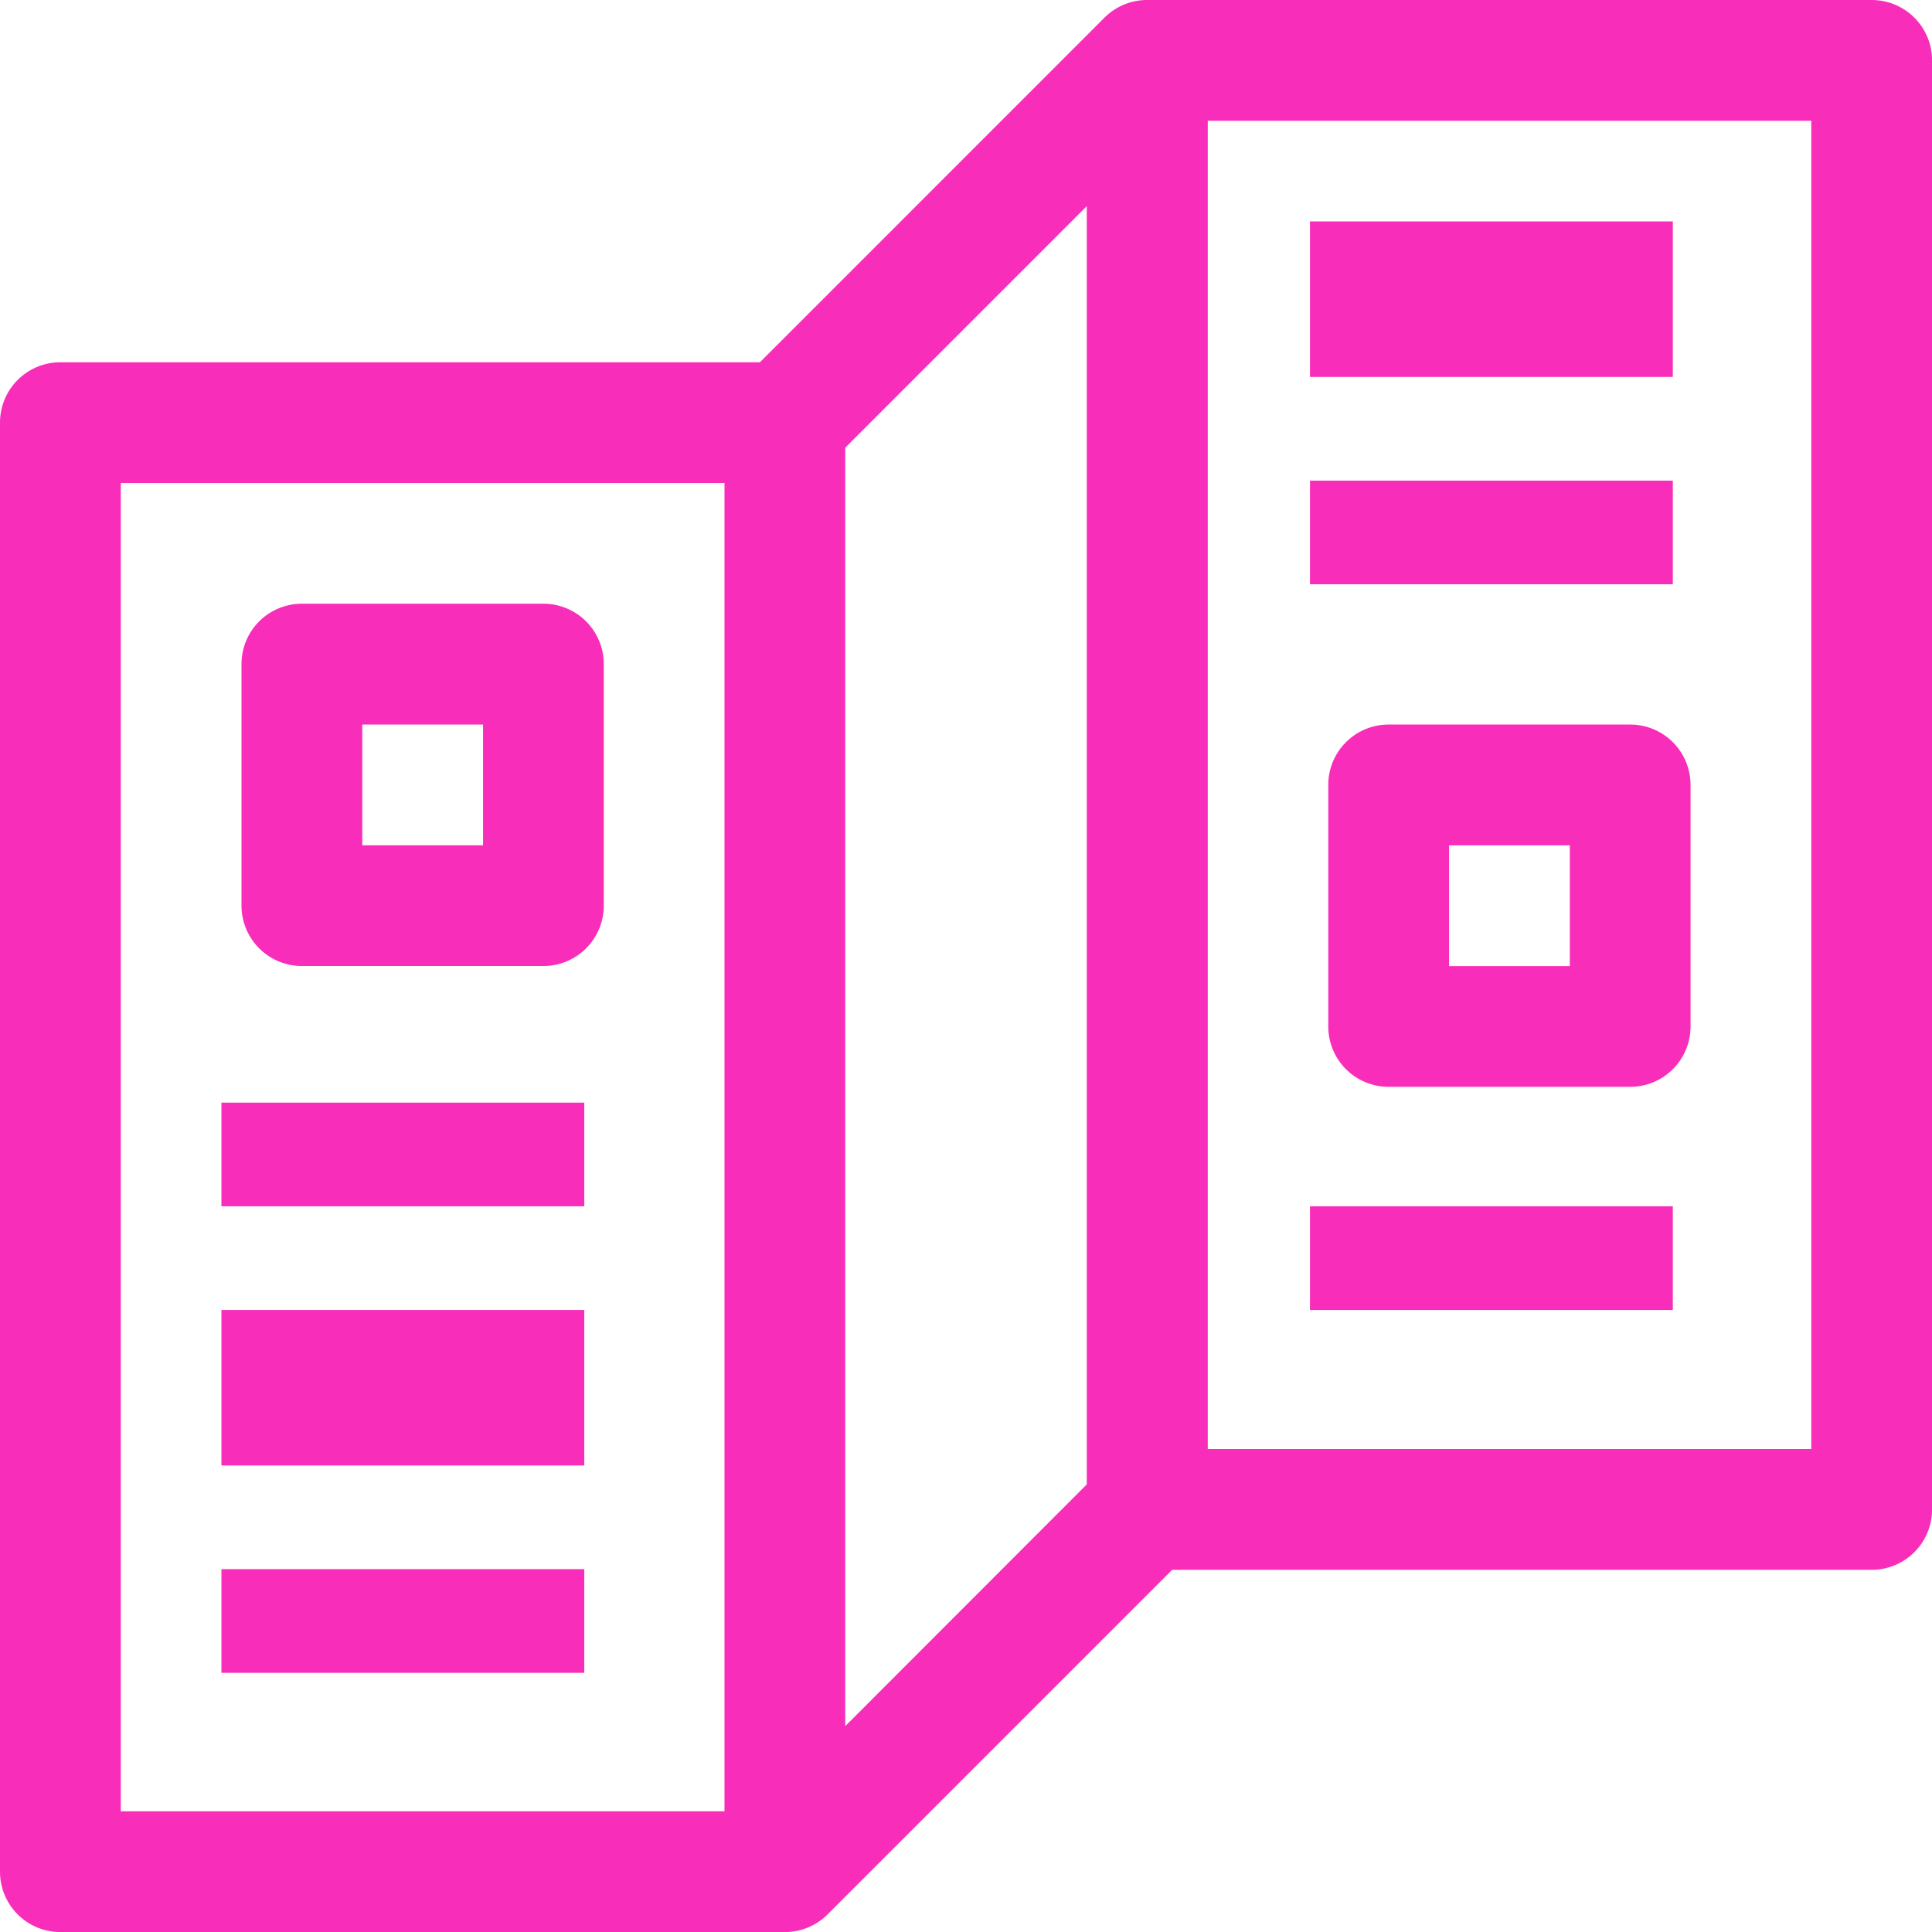
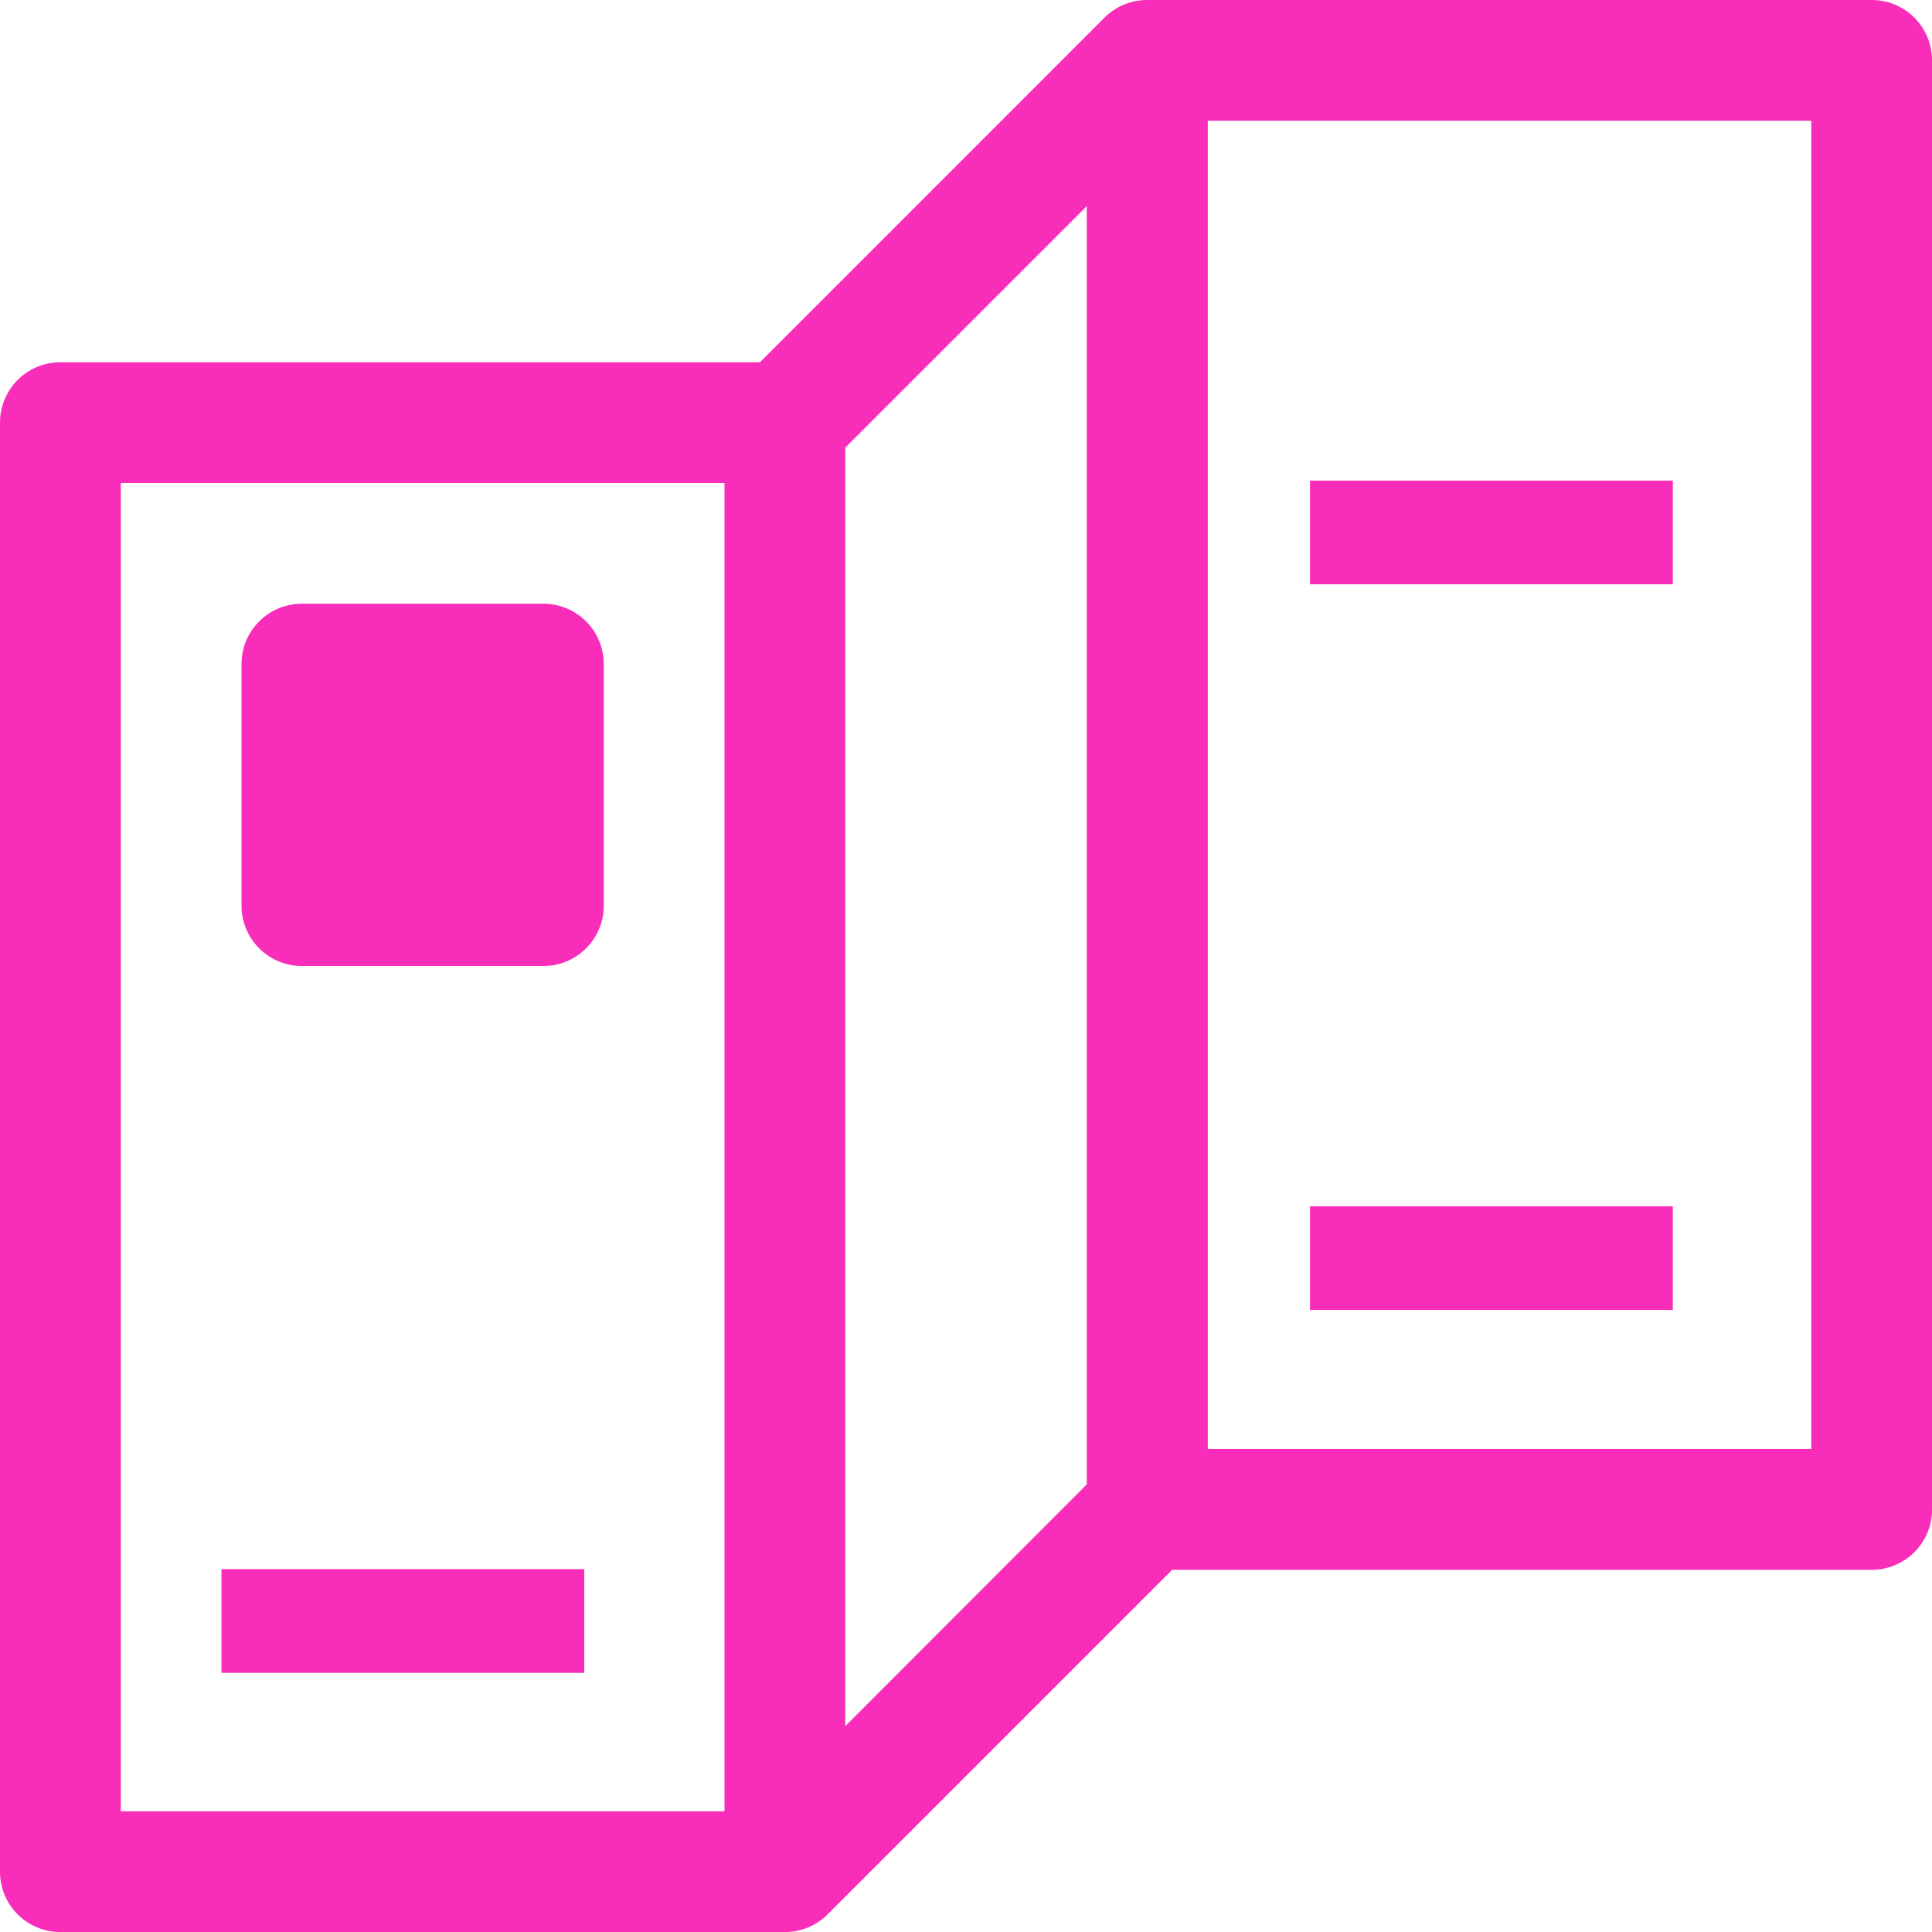
<svg xmlns="http://www.w3.org/2000/svg" width="37.272" height="37.272" viewBox="0 0 37.272 37.272">
  <g id="グループ_1744" data-name="グループ 1744" transform="translate(535 -8740)">
    <path id="パス_3193" data-name="パス 3193" d="M36.108,0H22.131a1.163,1.163,0,0,0-.825.342L14.66,6.989H1.165A1.164,1.164,0,0,0,0,8.153V36.108a1.164,1.164,0,0,0,1.165,1.165H15.142a1.163,1.163,0,0,0,.825-.342l6.646-6.646H36.108a1.164,1.164,0,0,0,1.165-1.165V1.165A1.164,1.164,0,0,0,36.108,0M20.966,28.637,16.307,33.3V8.636l4.659-4.659Zm-6.989,6.306H2.33V9.318H13.977Zm20.966-6.989H23.3V2.33H34.943Z" transform="translate(-535 8740)" fill="#f82eba" />
-     <path id="パス_3194" data-name="パス 3194" d="M5.165,16.989H9.824a1.164,1.164,0,0,0,1.165-1.165V11.165A1.164,1.164,0,0,0,9.824,10H5.165A1.164,1.164,0,0,0,4,11.165v4.659a1.164,1.164,0,0,0,1.165,1.165M6.33,12.33h2.33v2.33H6.33Z" transform="translate(-534.341 8741.647)" fill="#f82eba" />
-     <rect id="長方形_2352" data-name="長方形 2352" width="7" height="2" transform="translate(-530.728 8761.272)" fill="#f82eba" />
-     <rect id="長方形_2353" data-name="長方形 2353" width="7" height="3" transform="translate(-530.728 8765.272)" fill="#f82eba" />
+     <path id="パス_3194" data-name="パス 3194" d="M5.165,16.989H9.824a1.164,1.164,0,0,0,1.165-1.165V11.165A1.164,1.164,0,0,0,9.824,10H5.165A1.164,1.164,0,0,0,4,11.165v4.659a1.164,1.164,0,0,0,1.165,1.165M6.33,12.33v2.33H6.33Z" transform="translate(-534.341 8741.647)" fill="#f82eba" />
    <rect id="長方形_2354" data-name="長方形 2354" width="7" height="2" transform="translate(-530.728 8770.272)" fill="#f82eba" />
-     <rect id="長方形_2355" data-name="長方形 2355" width="7" height="3" transform="translate(-509.728 8744.272)" fill="#f82eba" />
    <rect id="長方形_2356" data-name="長方形 2356" width="7" height="2" transform="translate(-509.728 8749.272)" fill="#f82eba" />
-     <path id="パス_3195" data-name="パス 3195" d="M23.165,18.989h4.659a1.164,1.164,0,0,0,1.165-1.165V13.165A1.164,1.164,0,0,0,27.824,12H23.165A1.164,1.164,0,0,0,22,13.165v4.659a1.164,1.164,0,0,0,1.165,1.165M24.33,14.33h2.33v2.33H24.33Z" transform="translate(-531.375 8741.978)" fill="#f82eba" />
    <rect id="長方形_2357" data-name="長方形 2357" width="7" height="2" transform="translate(-509.728 8763.272)" fill="#f82eba" />
  </g>
</svg>